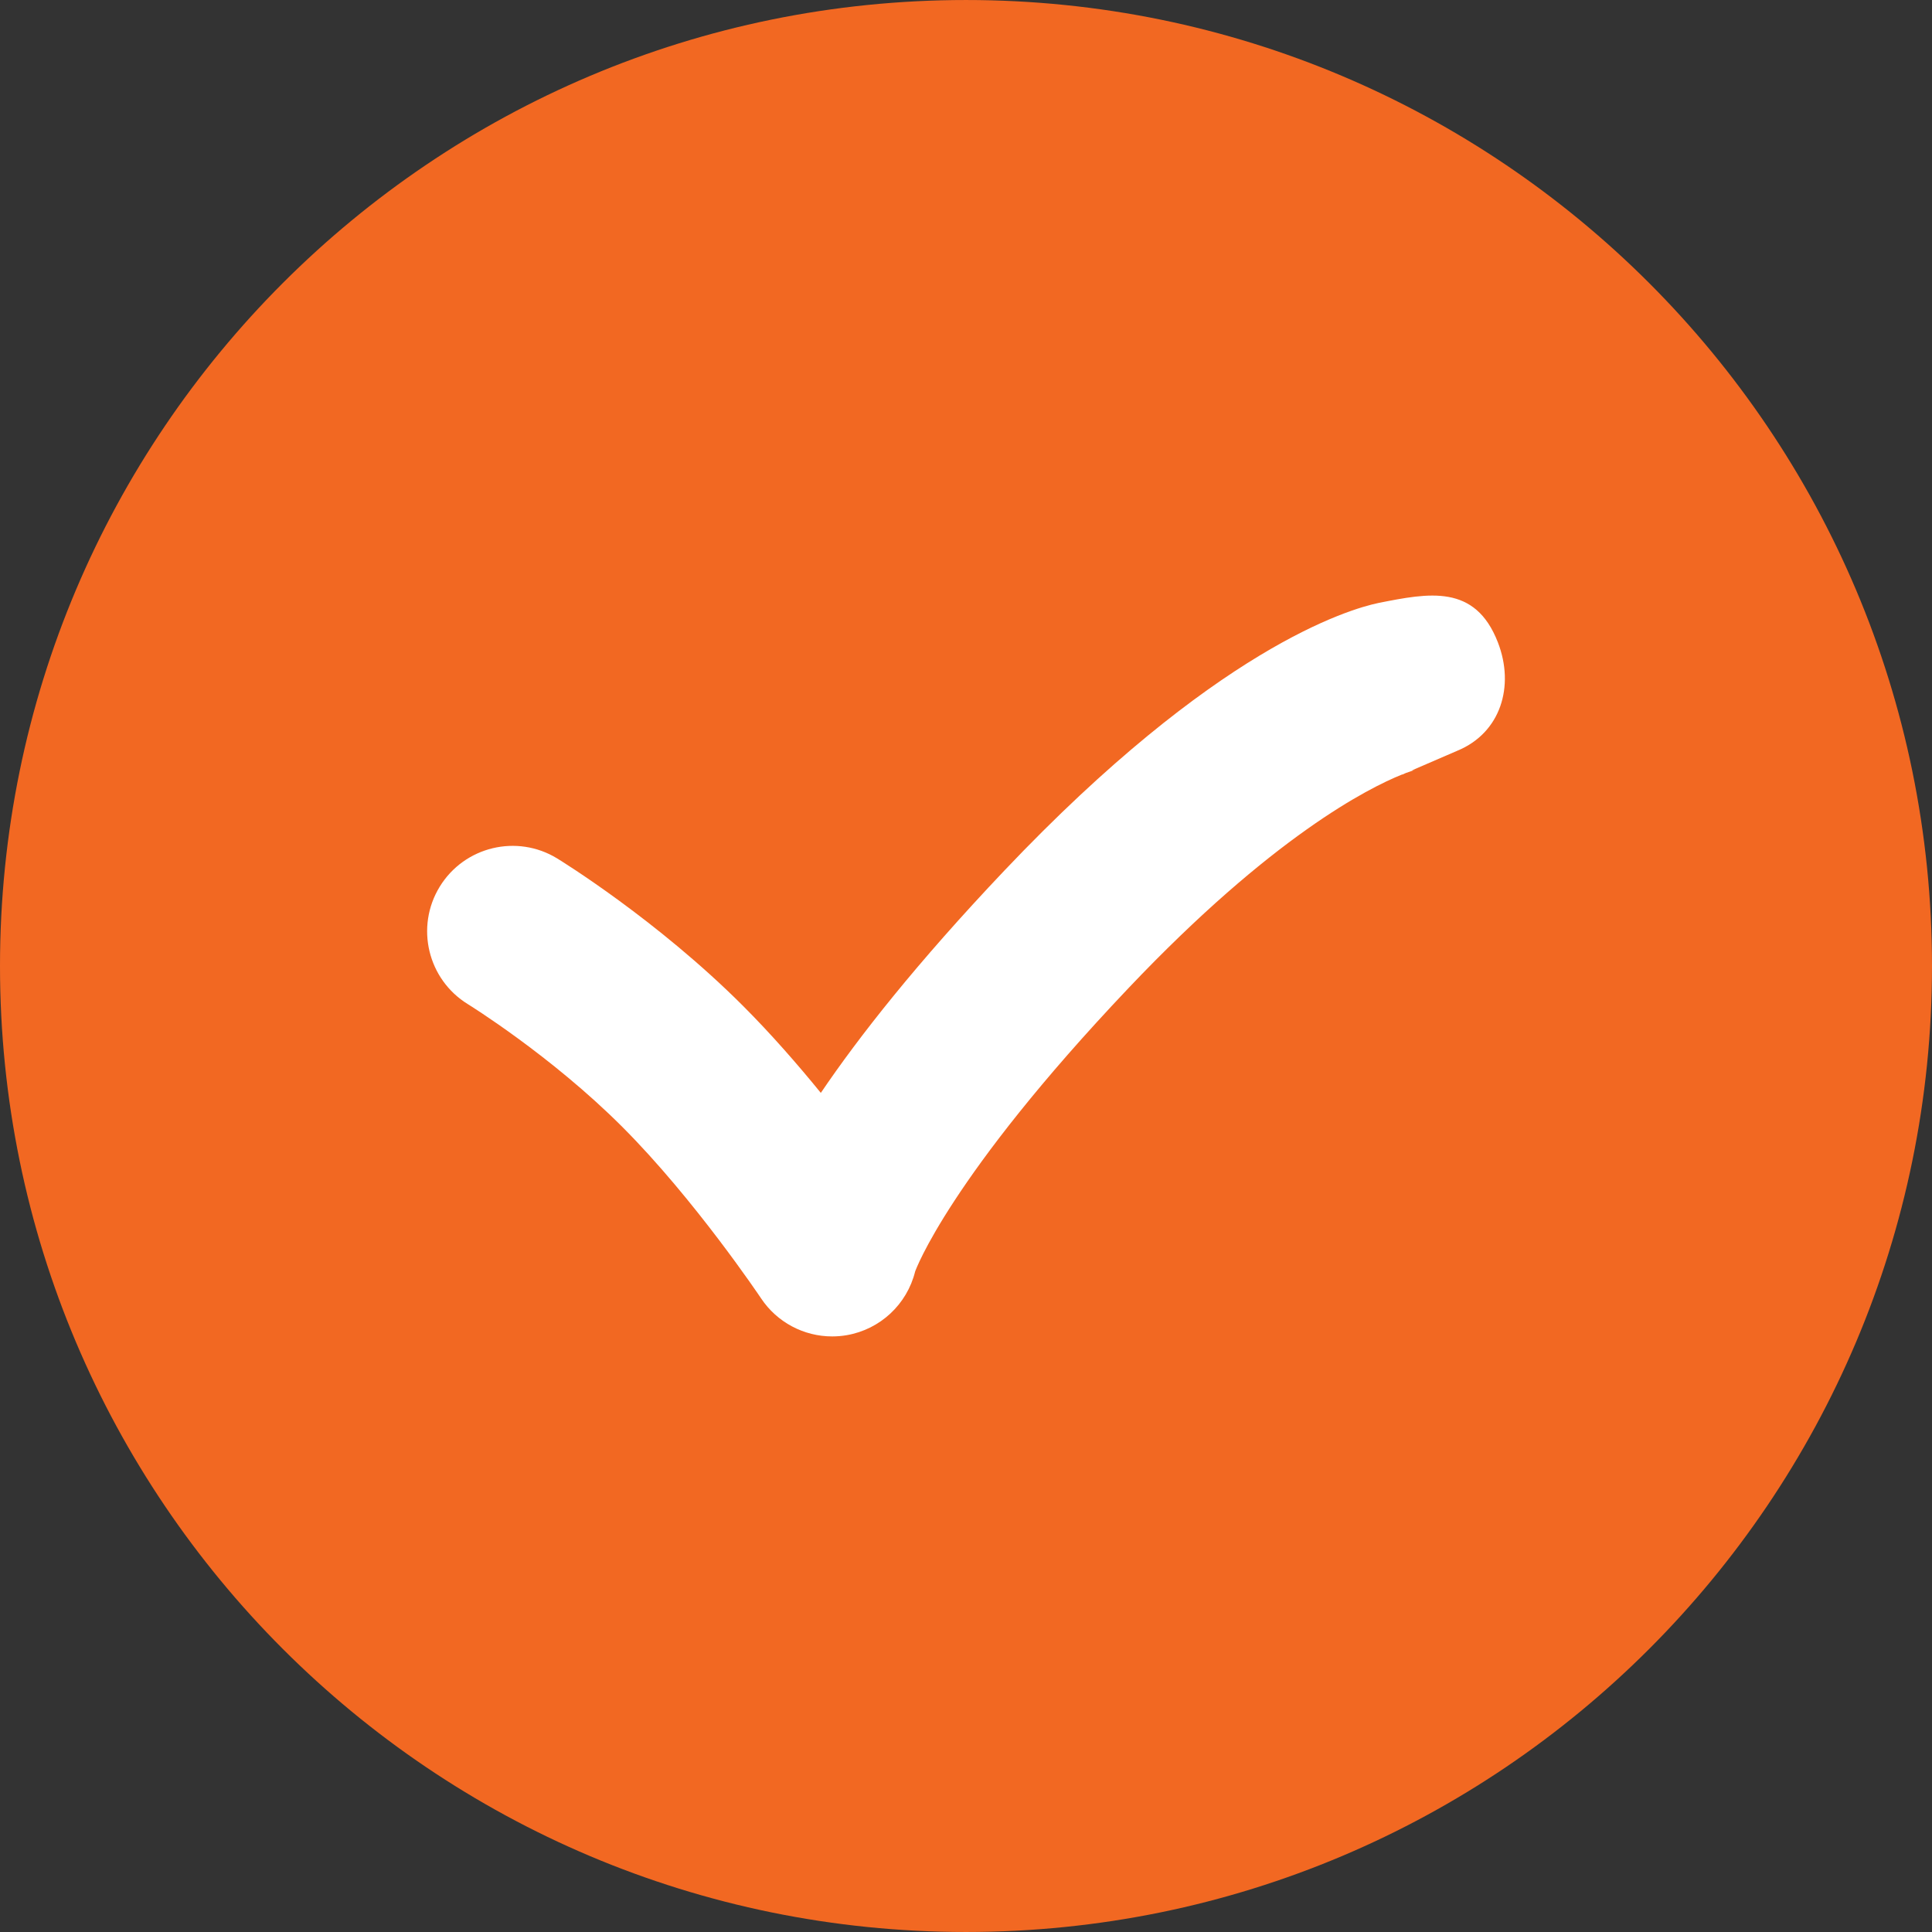
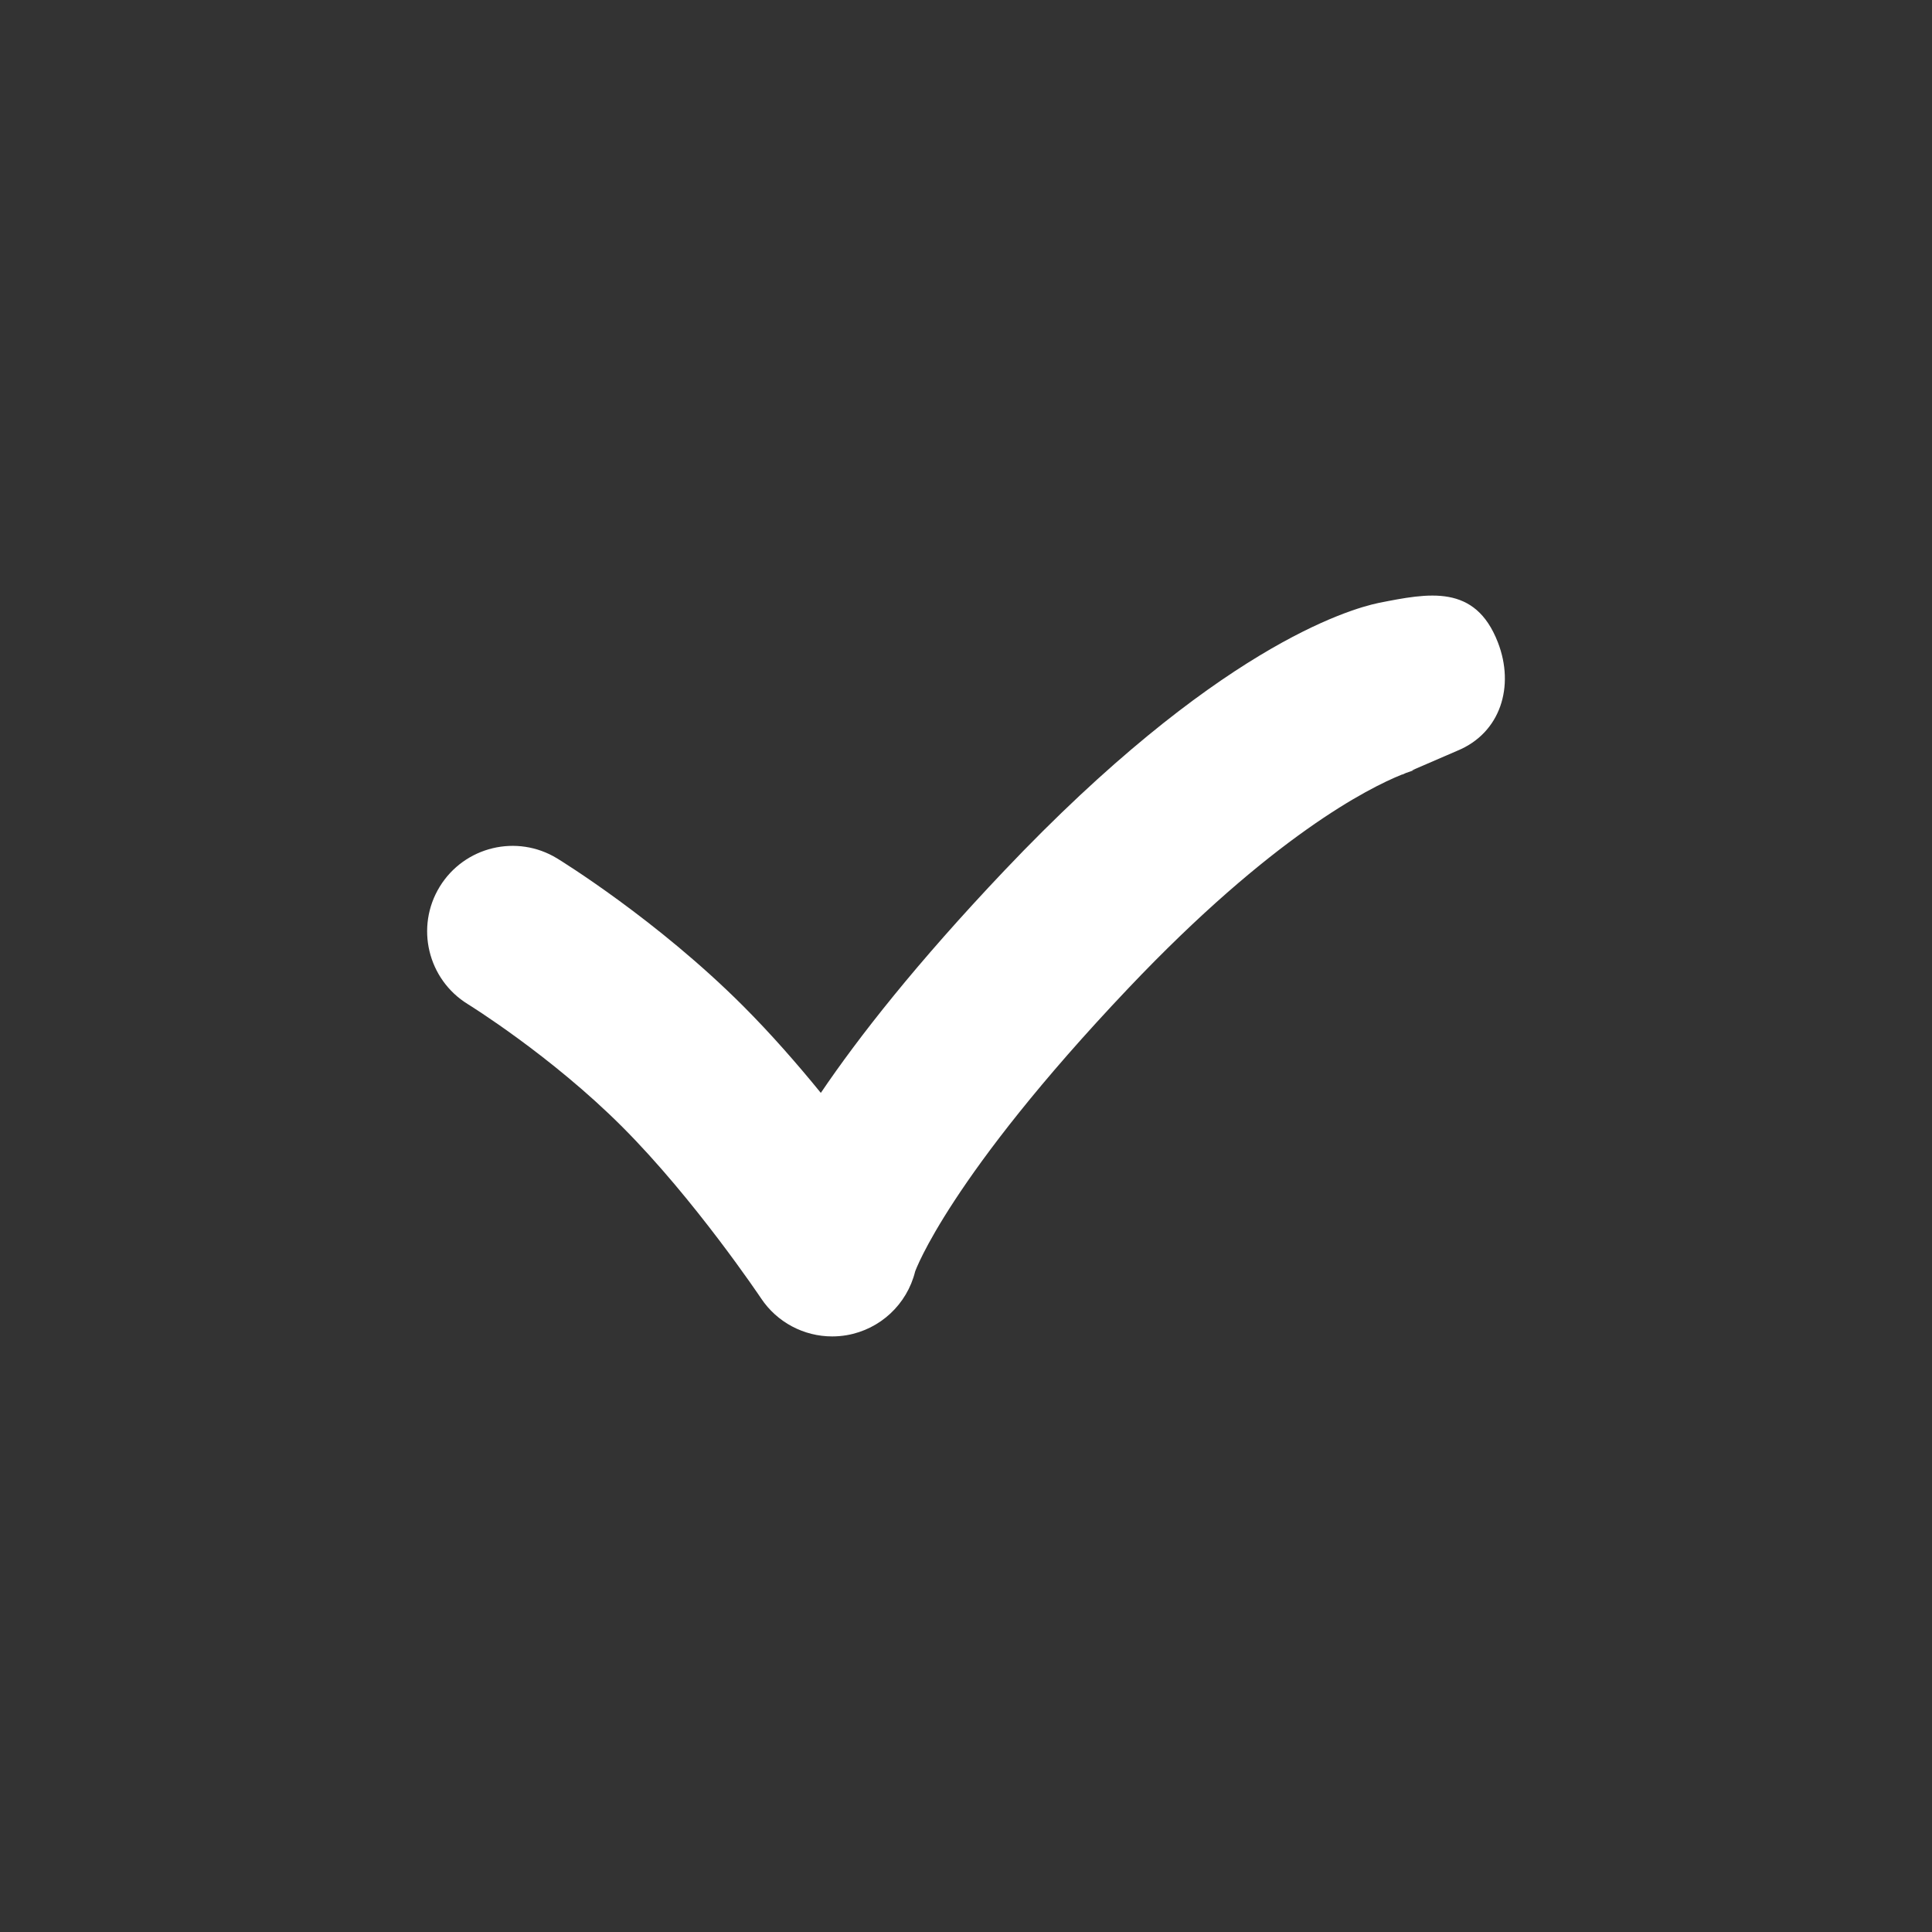
<svg xmlns="http://www.w3.org/2000/svg" version="1.1" id="Layer_1" x="0px" y="0px" width="512px" height="512px" viewBox="0 0 512 512" enable-background="new 0 0 512 512" xml:space="preserve">
  <rect x="0" y="0" width="512" height="512" fill="#333333" stroke="none" />
-   <path fill="#F26822" d="M512,256.007C512,114.61,397.383,0.003,256.003,0.003C114.616,0.003,0,114.609,0,256.007  c0,141.376,114.616,255.99,256.003,255.99C397.383,511.997,512,397.383,512,256.007L512,256.007z" />
  <path fill="#FFFFFF" d="M396.955,170.235c-6.026-15.54-18.307-13.087-31.613-10.45c-7.946,1.656-43.292,12.003-99.218,70.973  c-23.208,24.475-38.518,43.986-48.598,58.867c-6.157-7.561-13.212-15.648-20.62-23.06c-22.783-22.777-48.19-38.419-49.258-39.076  c-10.662-6.518-24.581-3.164-31.117,7.489c-6.528,10.654-3.185,24.596,7.461,31.138c0.218,0.138,22.036,13.627,40.884,32.48  c19.222,19.224,36.638,45.221,36.81,45.473c4.24,6.375,11.359,10.096,18.849,10.096c1.286,0,2.584-0.108,3.876-0.332  c8.84-1.536,15.94-8.146,18.105-16.854c0.055-0.21,9.035-25.031,56.478-75.05c38.211-40.3,63.693-53.108,72.522-56.661  c0.085-0.015,0.146-0.021,0.261-0.044c-0.043,0.01,0.285-0.142,0.818-0.381c1.516-0.569,2.328-0.787,2.374-0.798  c-0.436,0.108-0.661,0.135-0.661,0.135l-0.015-0.078c4.085-1.782,11.734-5.073,11.901-5.144  C397.71,194.227,401.455,181.841,396.955,170.235L396.955,170.235z" />
</svg>